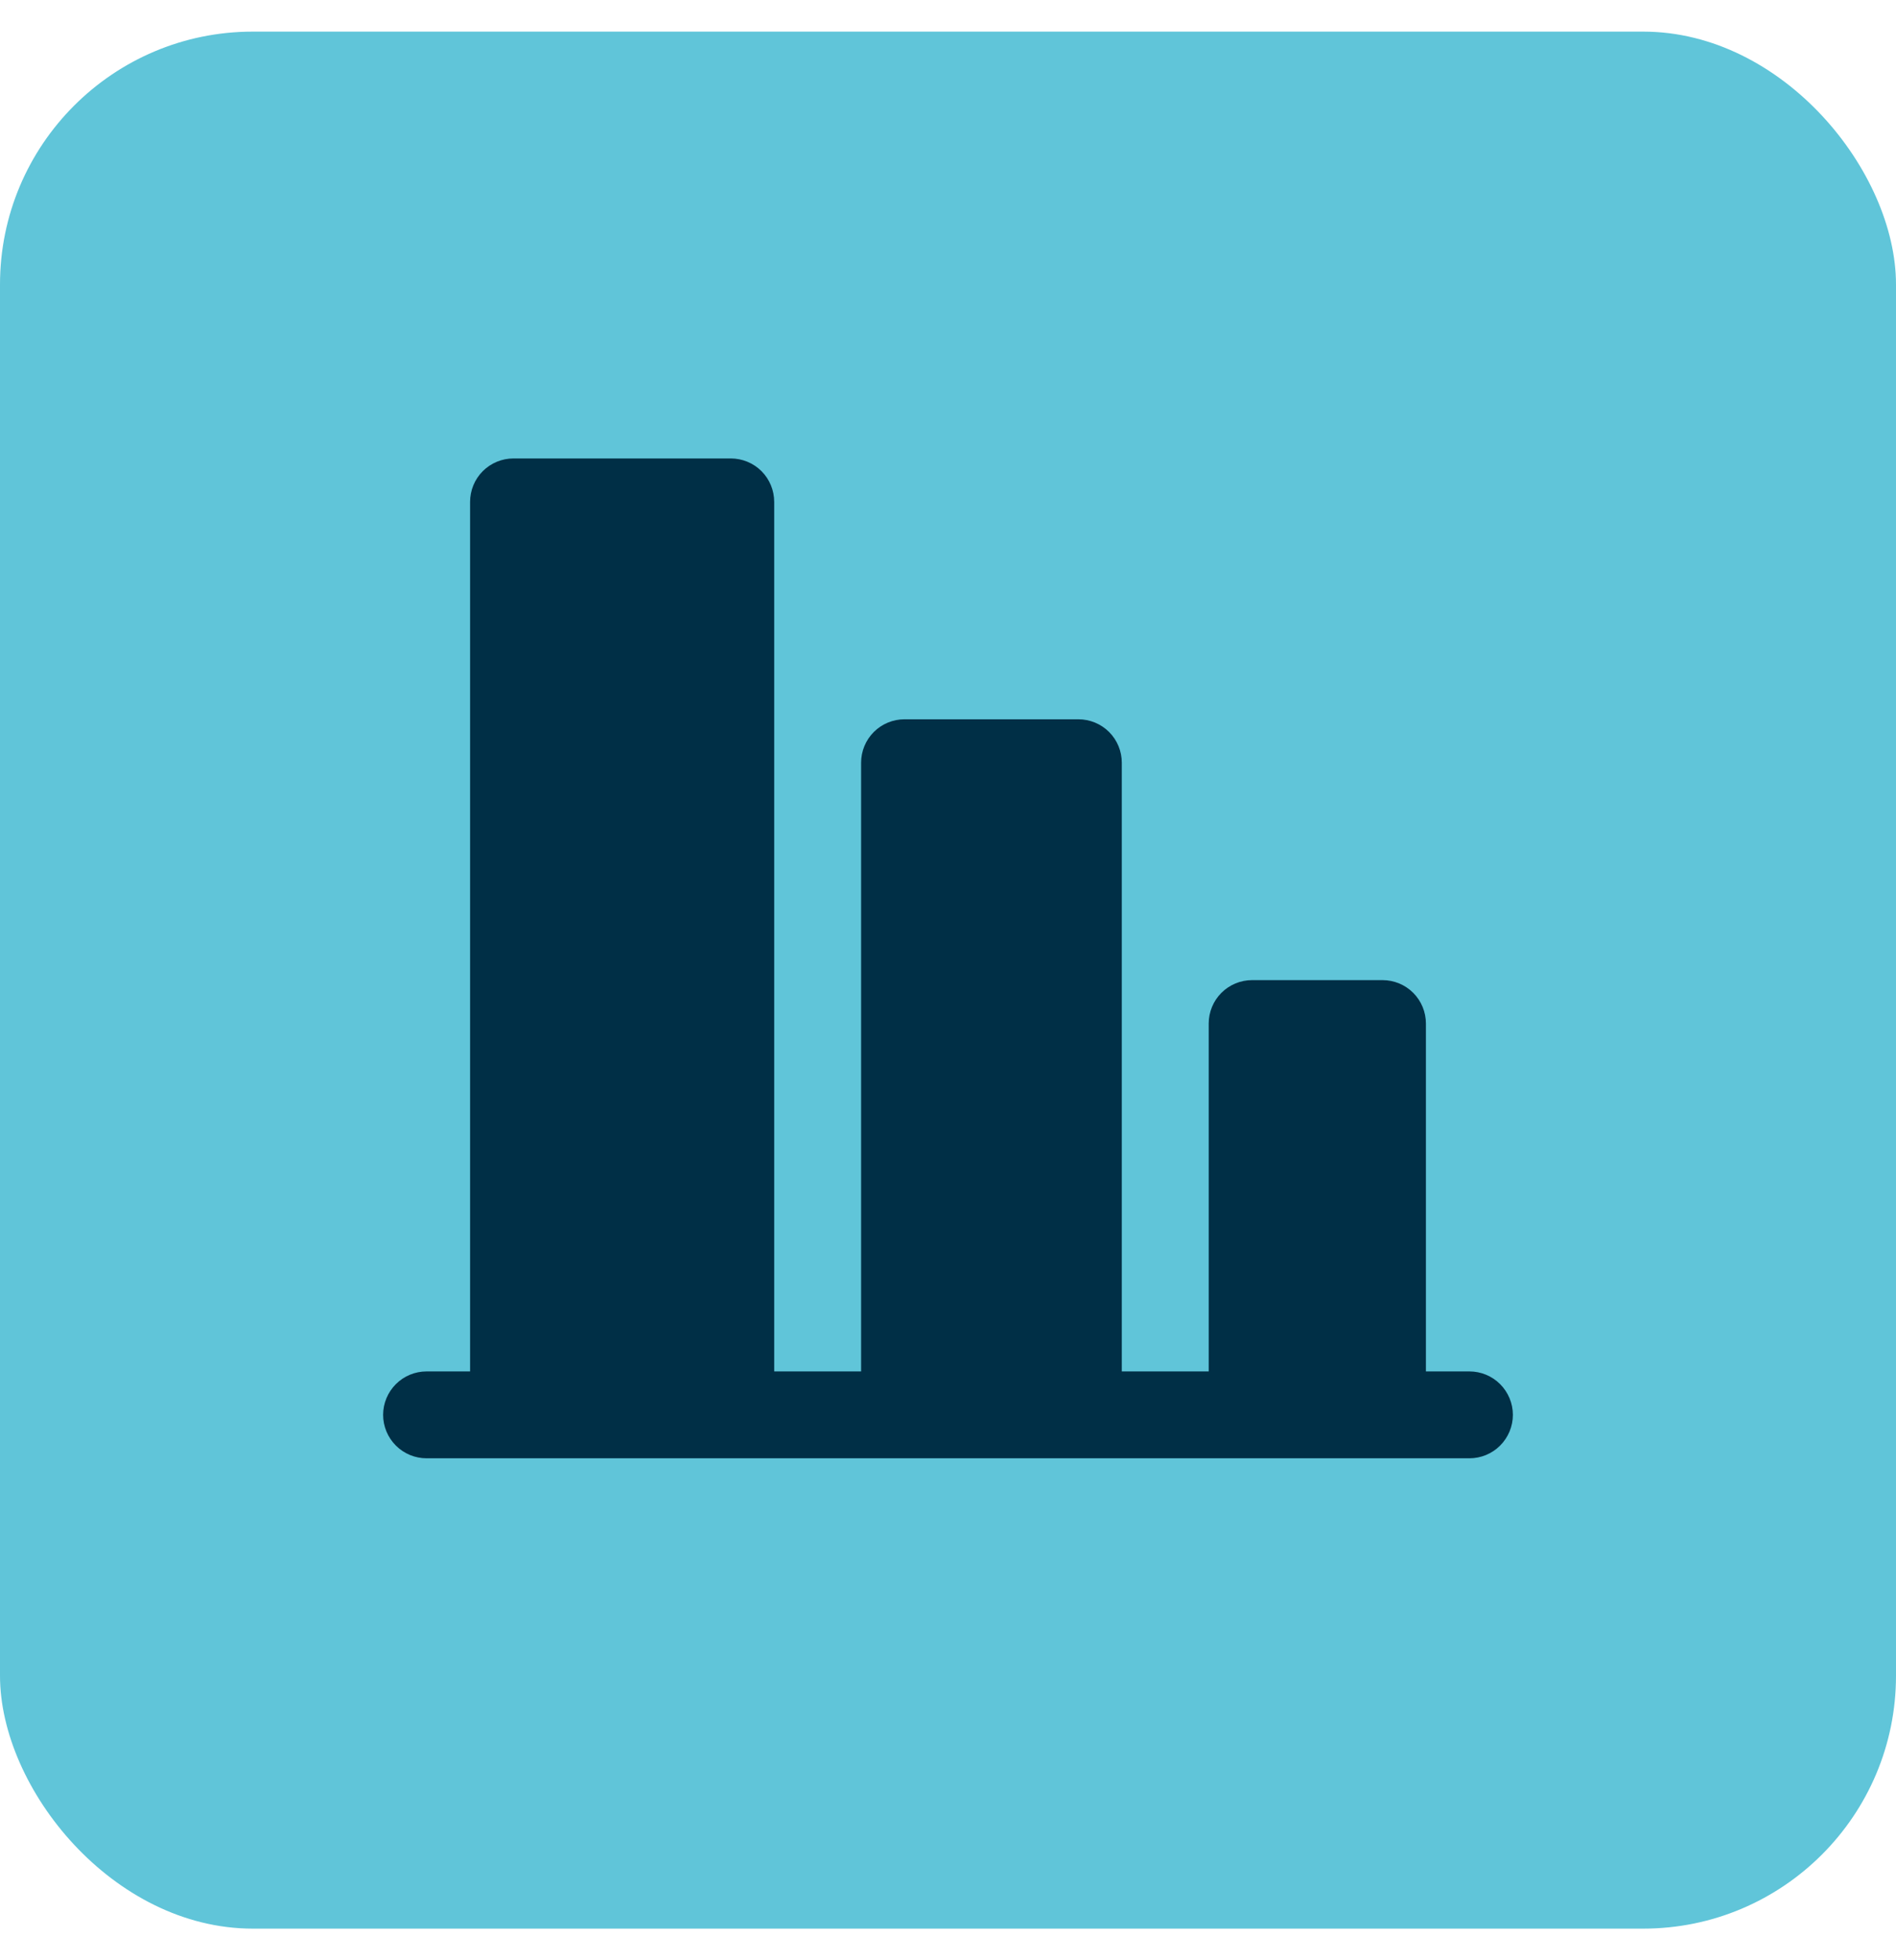
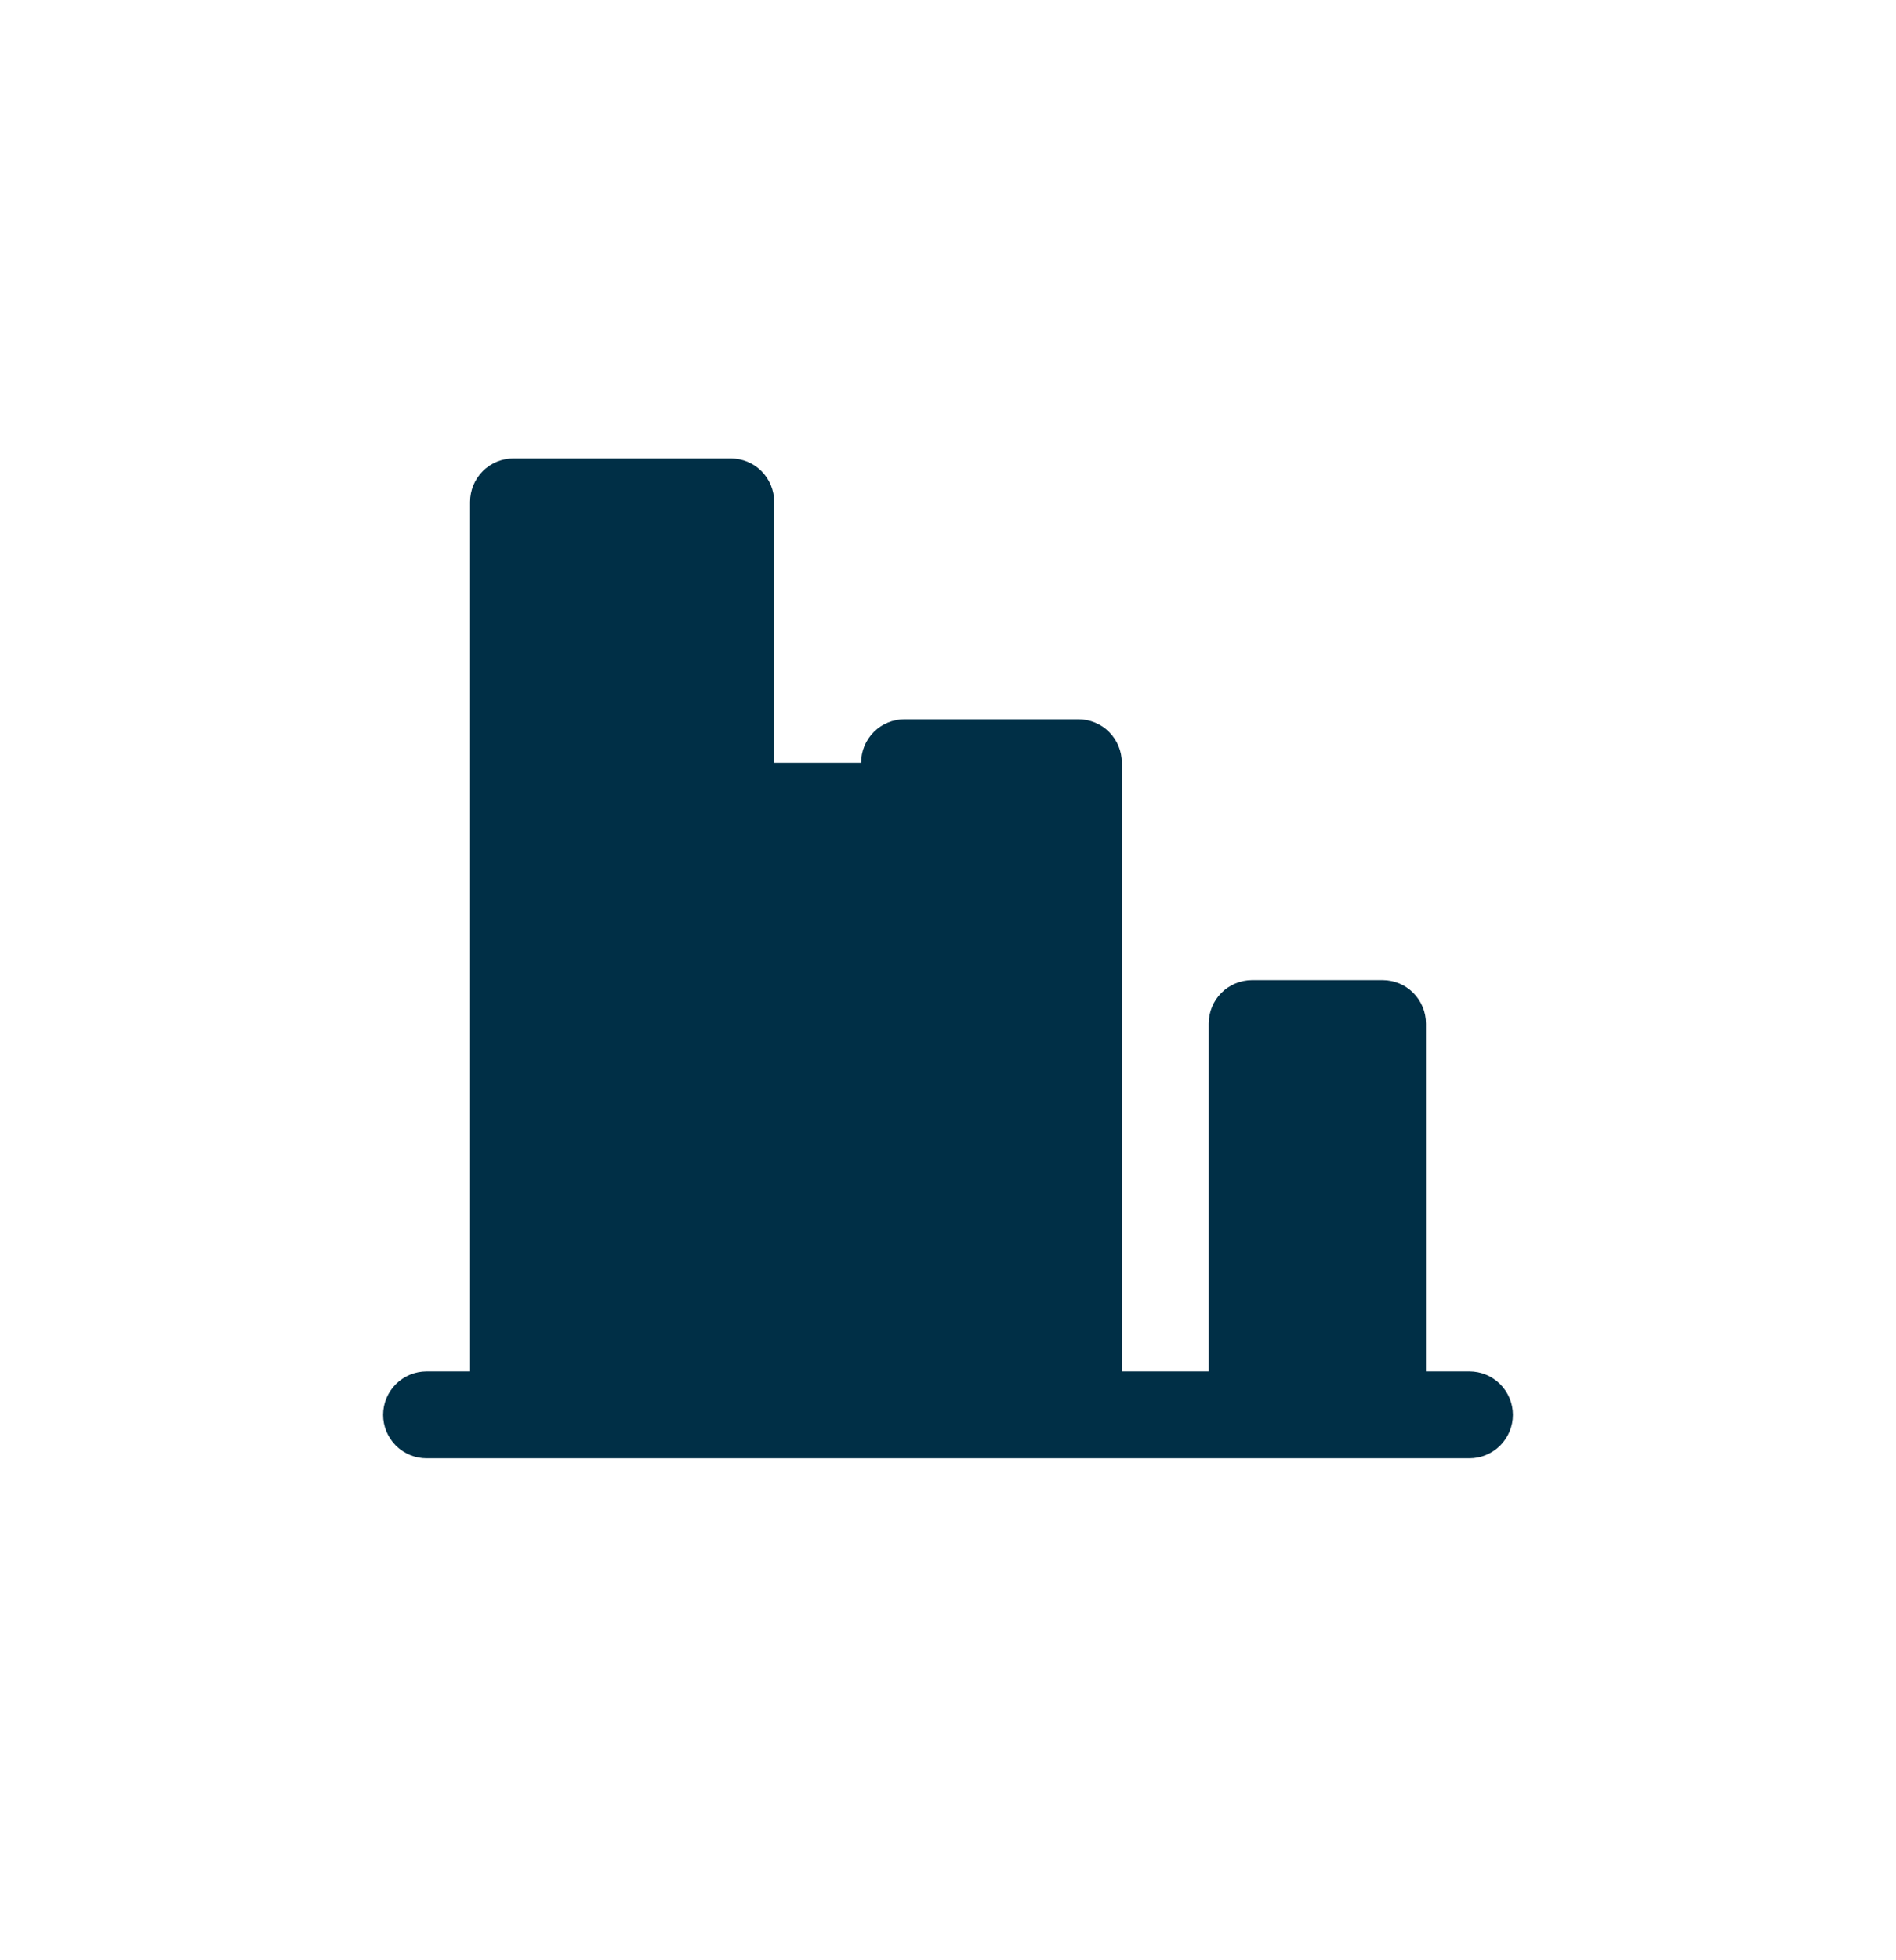
<svg xmlns="http://www.w3.org/2000/svg" fill="none" viewBox="0 0 30 31" height="31" width="30">
-   <rect fill="#60C5D9" rx="4" height="30" width="30" y="0.5" />
  <g clip-path="url(#clip0_1205_791036)">
-     <path fill="#002F46" d="M6.062 22.375C6.062 22.557 6.135 22.732 6.264 22.861C6.393 22.99 6.568 23.062 6.75 23.062H23.25C23.432 23.062 23.607 22.99 23.736 22.861C23.865 22.732 23.938 22.557 23.938 22.375C23.938 22.193 23.865 22.018 23.736 21.889C23.607 21.76 23.432 21.688 23.25 21.688H22.562V16.188C22.562 16.005 22.49 15.83 22.361 15.701C22.232 15.572 22.057 15.5 21.875 15.5H19.812C19.63 15.5 19.455 15.572 19.326 15.701C19.197 15.83 19.125 16.005 19.125 16.188V21.688H17.75V12.062C17.75 11.88 17.678 11.705 17.549 11.576C17.42 11.447 17.245 11.375 17.062 11.375H14.312C14.13 11.375 13.955 11.447 13.826 11.576C13.697 11.705 13.625 11.88 13.625 12.062V21.688H12.25V7.938C12.25 7.755 12.178 7.58 12.049 7.451C11.92 7.322 11.745 7.25 11.562 7.25H8.125C7.943 7.25 7.768 7.322 7.639 7.451C7.51 7.58 7.438 7.755 7.438 7.938V21.688H6.75C6.568 21.688 6.393 21.76 6.264 21.889C6.135 22.018 6.062 22.193 6.062 22.375Z" />
+     <path fill="#002F46" d="M6.062 22.375C6.062 22.557 6.135 22.732 6.264 22.861C6.393 22.99 6.568 23.062 6.75 23.062H23.25C23.432 23.062 23.607 22.99 23.736 22.861C23.865 22.732 23.938 22.557 23.938 22.375C23.938 22.193 23.865 22.018 23.736 21.889C23.607 21.76 23.432 21.688 23.25 21.688H22.562V16.188C22.562 16.005 22.49 15.83 22.361 15.701C22.232 15.572 22.057 15.5 21.875 15.5H19.812C19.63 15.5 19.455 15.572 19.326 15.701C19.197 15.83 19.125 16.005 19.125 16.188V21.688H17.75V12.062C17.75 11.88 17.678 11.705 17.549 11.576C17.42 11.447 17.245 11.375 17.062 11.375H14.312C14.13 11.375 13.955 11.447 13.826 11.576C13.697 11.705 13.625 11.88 13.625 12.062H12.25V7.938C12.25 7.755 12.178 7.58 12.049 7.451C11.92 7.322 11.745 7.25 11.562 7.25H8.125C7.943 7.25 7.768 7.322 7.639 7.451C7.51 7.58 7.438 7.755 7.438 7.938V21.688H6.75C6.568 21.688 6.393 21.76 6.264 21.889C6.135 22.018 6.062 22.193 6.062 22.375Z" />
  </g>
  <defs>
    <clipPath id="clip0_1205_791036">
      <rect transform="translate(4 4.5)" fill="white" height="22" width="22" />
    </clipPath>
  </defs>
</svg>